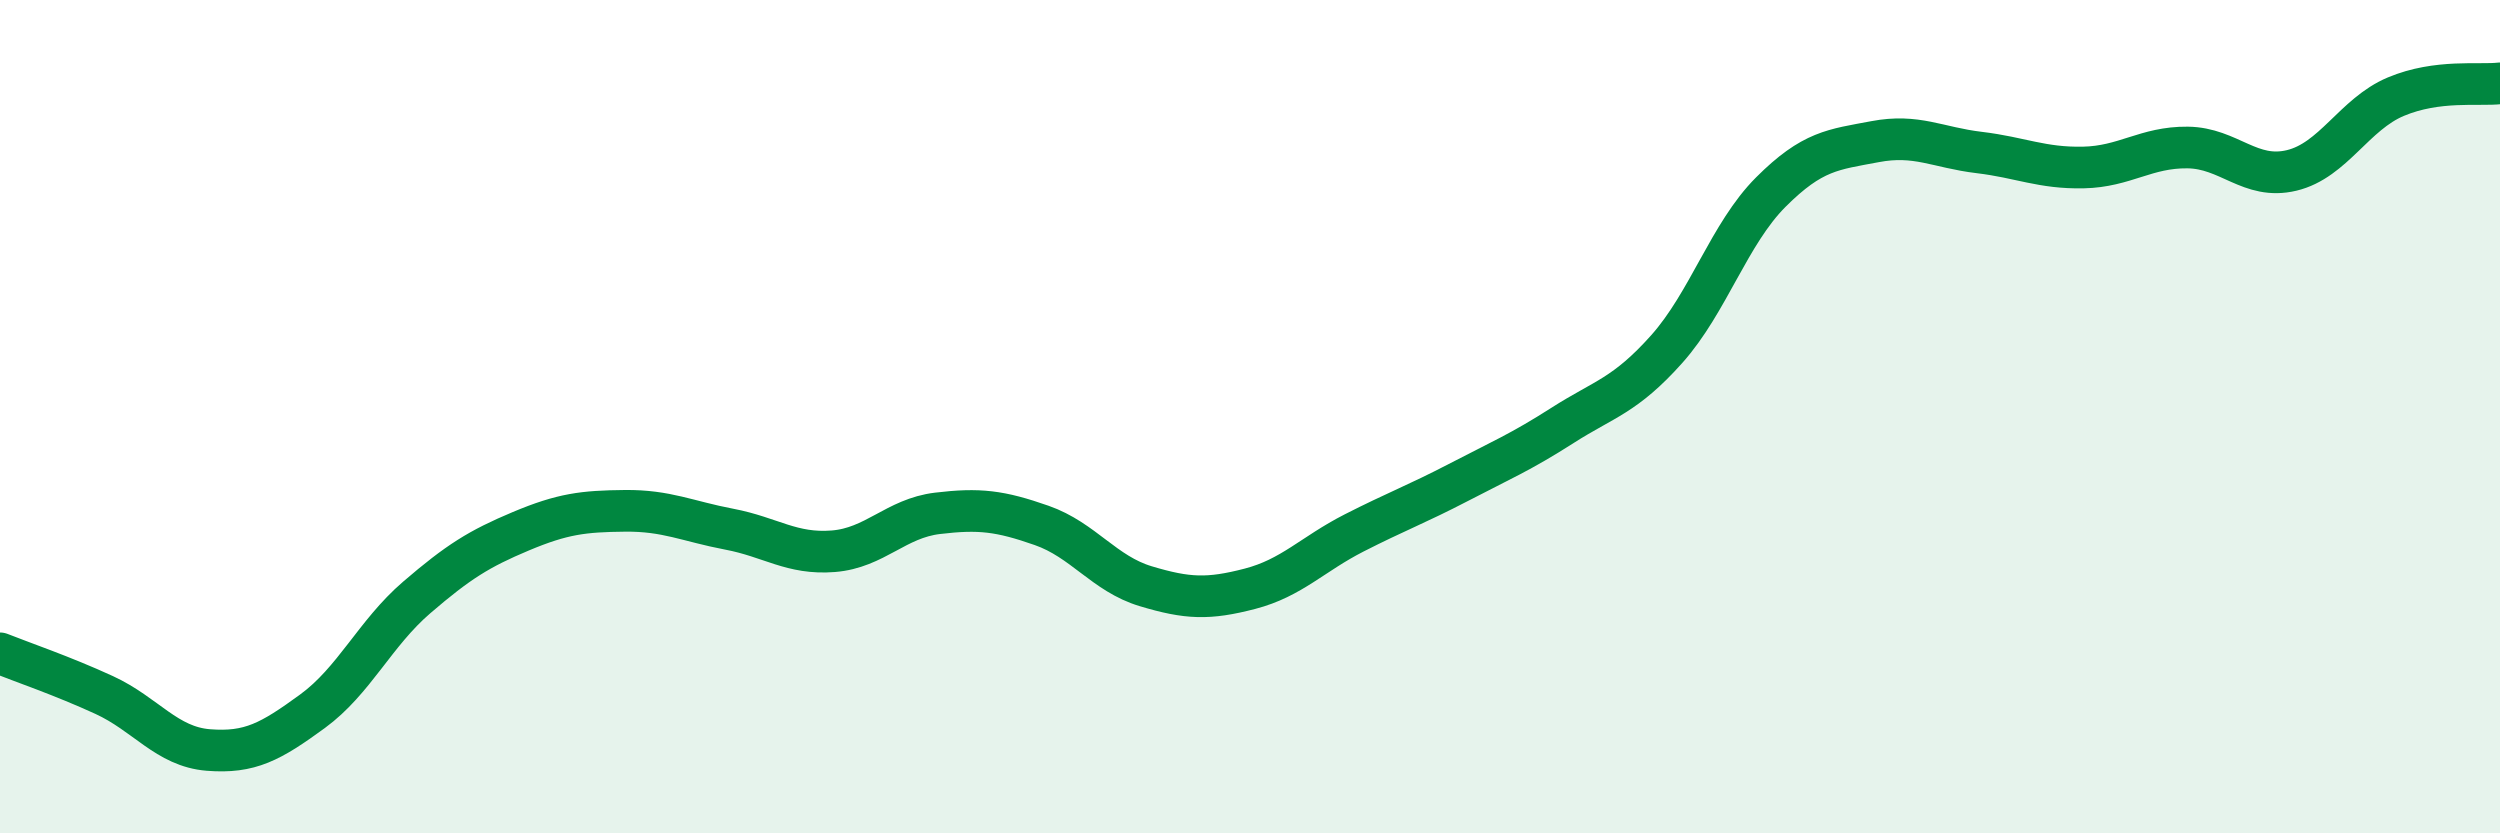
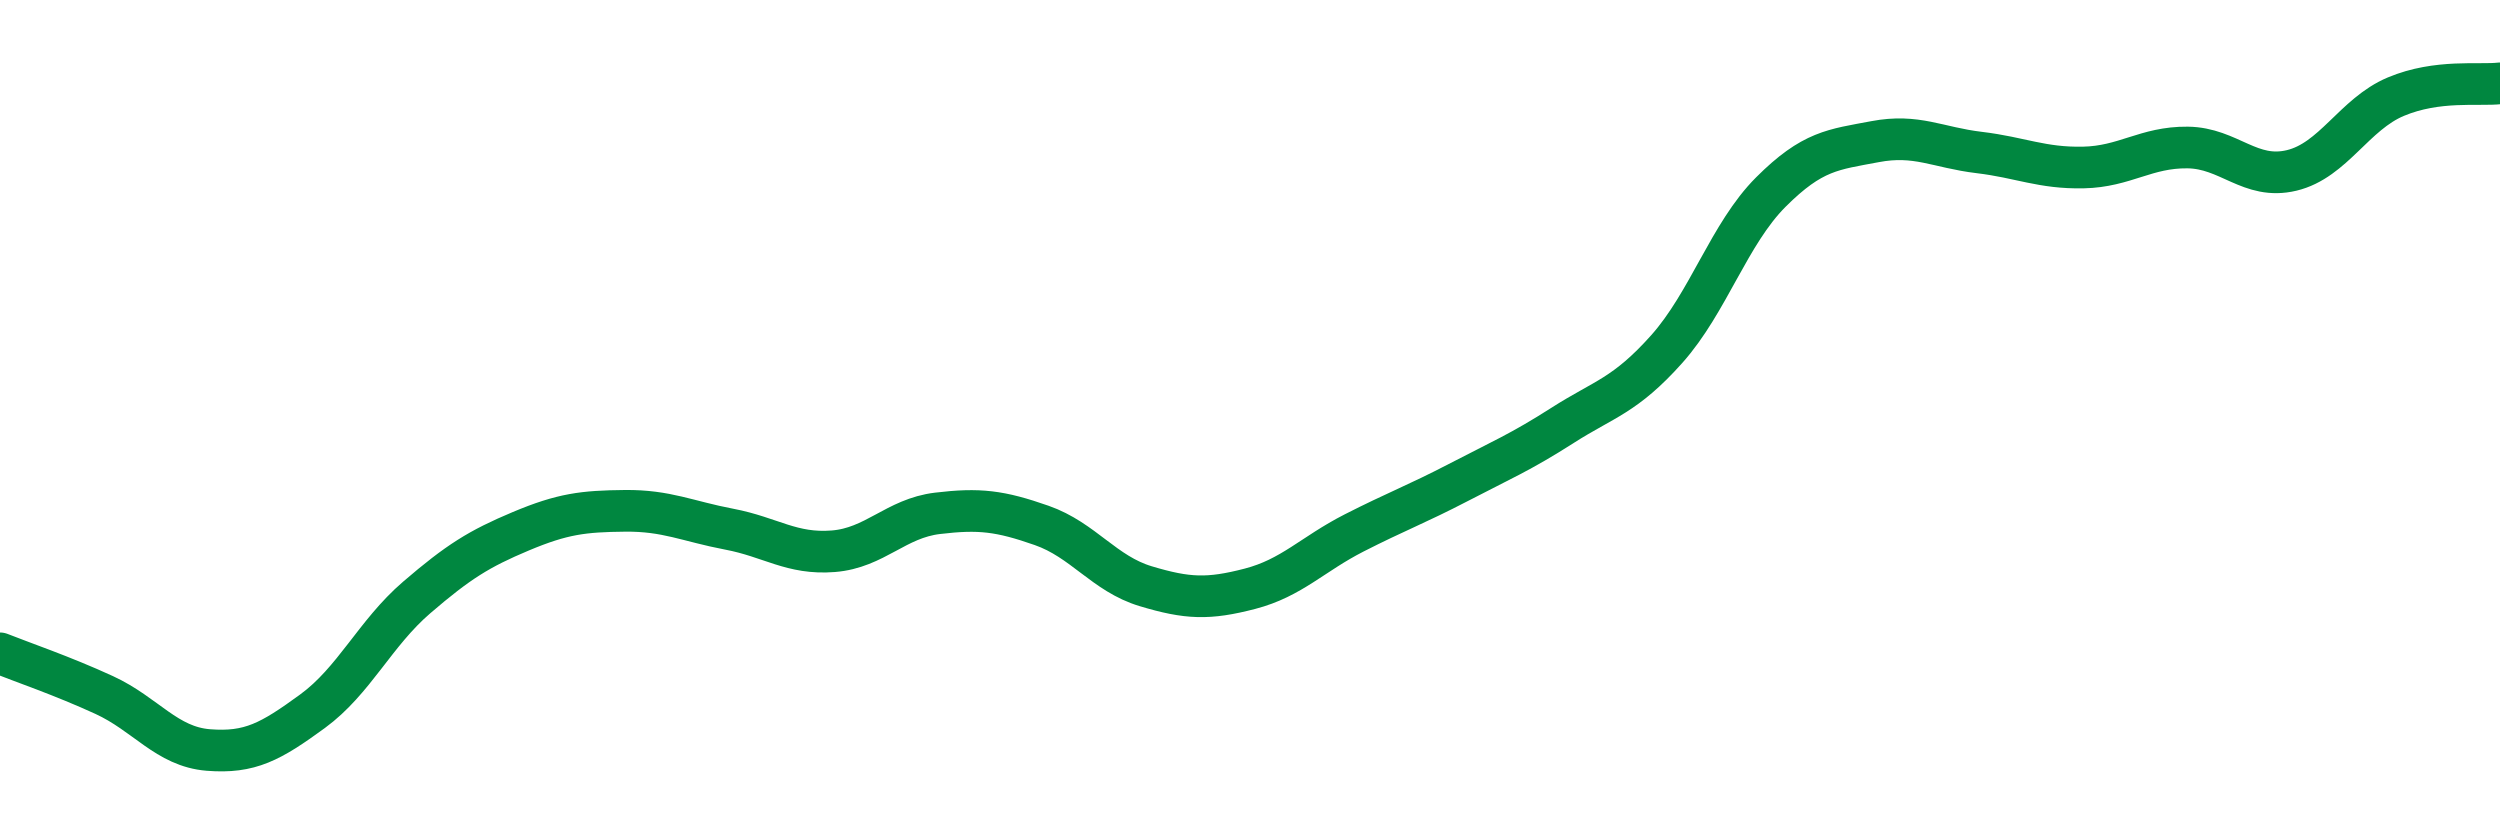
<svg xmlns="http://www.w3.org/2000/svg" width="60" height="20" viewBox="0 0 60 20">
-   <path d="M 0,15.68 C 0.5,15.88 1.5,16.22 2.5,16.68 C 3.5,17.14 4,17.92 5,18 C 6,18.08 6.5,17.8 7.5,17.07 C 8.5,16.34 9,15.2 10,14.34 C 11,13.48 11.5,13.17 12.5,12.75 C 13.5,12.33 14,12.27 15,12.26 C 16,12.25 16.5,12.51 17.5,12.7 C 18.5,12.89 19,13.31 20,13.23 C 21,13.15 21.5,12.44 22.5,12.32 C 23.5,12.2 24,12.26 25,12.61 C 26,12.96 26.5,13.77 27.5,14.07 C 28.5,14.37 29,14.39 30,14.13 C 31,13.87 31.5,13.3 32.5,12.79 C 33.5,12.28 34,12.1 35,11.58 C 36,11.06 36.5,10.85 37.5,10.21 C 38.5,9.57 39,9.5 40,8.38 C 41,7.26 41.5,5.61 42.5,4.61 C 43.5,3.61 44,3.59 45,3.4 C 46,3.21 46.5,3.54 47.5,3.66 C 48.5,3.78 49,4.04 50,4.02 C 51,4 51.5,3.53 52.5,3.54 C 53.5,3.55 54,4.33 55,4.09 C 56,3.85 56.5,2.74 57.5,2.32 C 58.5,1.9 59.5,2.06 60,2L60 20L0 20Z" fill="#008740" opacity="0.1" stroke-linecap="round" stroke-linejoin="round" />
  <path d="M 0,15.68 C 0.5,15.88 1.5,16.22 2.5,16.68 C 3.5,17.14 4,17.92 5,18 C 6,18.08 6.5,17.8 7.5,17.07 C 8.5,16.34 9,15.2 10,14.34 C 11,13.48 11.5,13.17 12.5,12.75 C 13.5,12.33 14,12.27 15,12.26 C 16,12.25 16.5,12.51 17.5,12.7 C 18.5,12.89 19,13.31 20,13.23 C 21,13.15 21.5,12.44 22.5,12.32 C 23.5,12.2 24,12.26 25,12.61 C 26,12.96 26.5,13.77 27.5,14.07 C 28.5,14.37 29,14.39 30,14.13 C 31,13.87 31.5,13.3 32.5,12.79 C 33.5,12.28 34,12.1 35,11.58 C 36,11.06 36.5,10.85 37.5,10.21 C 38.5,9.57 39,9.5 40,8.38 C 41,7.26 41.5,5.61 42.5,4.61 C 43.5,3.61 44,3.59 45,3.4 C 46,3.21 46.5,3.54 47.5,3.66 C 48.5,3.78 49,4.04 50,4.02 C 51,4 51.5,3.53 52.5,3.54 C 53.5,3.55 54,4.33 55,4.09 C 56,3.85 56.5,2.74 57.5,2.32 C 58.5,1.9 59.5,2.06 60,2" stroke="#008740" stroke-width="1" fill="none" stroke-linecap="round" stroke-linejoin="round" />
</svg>